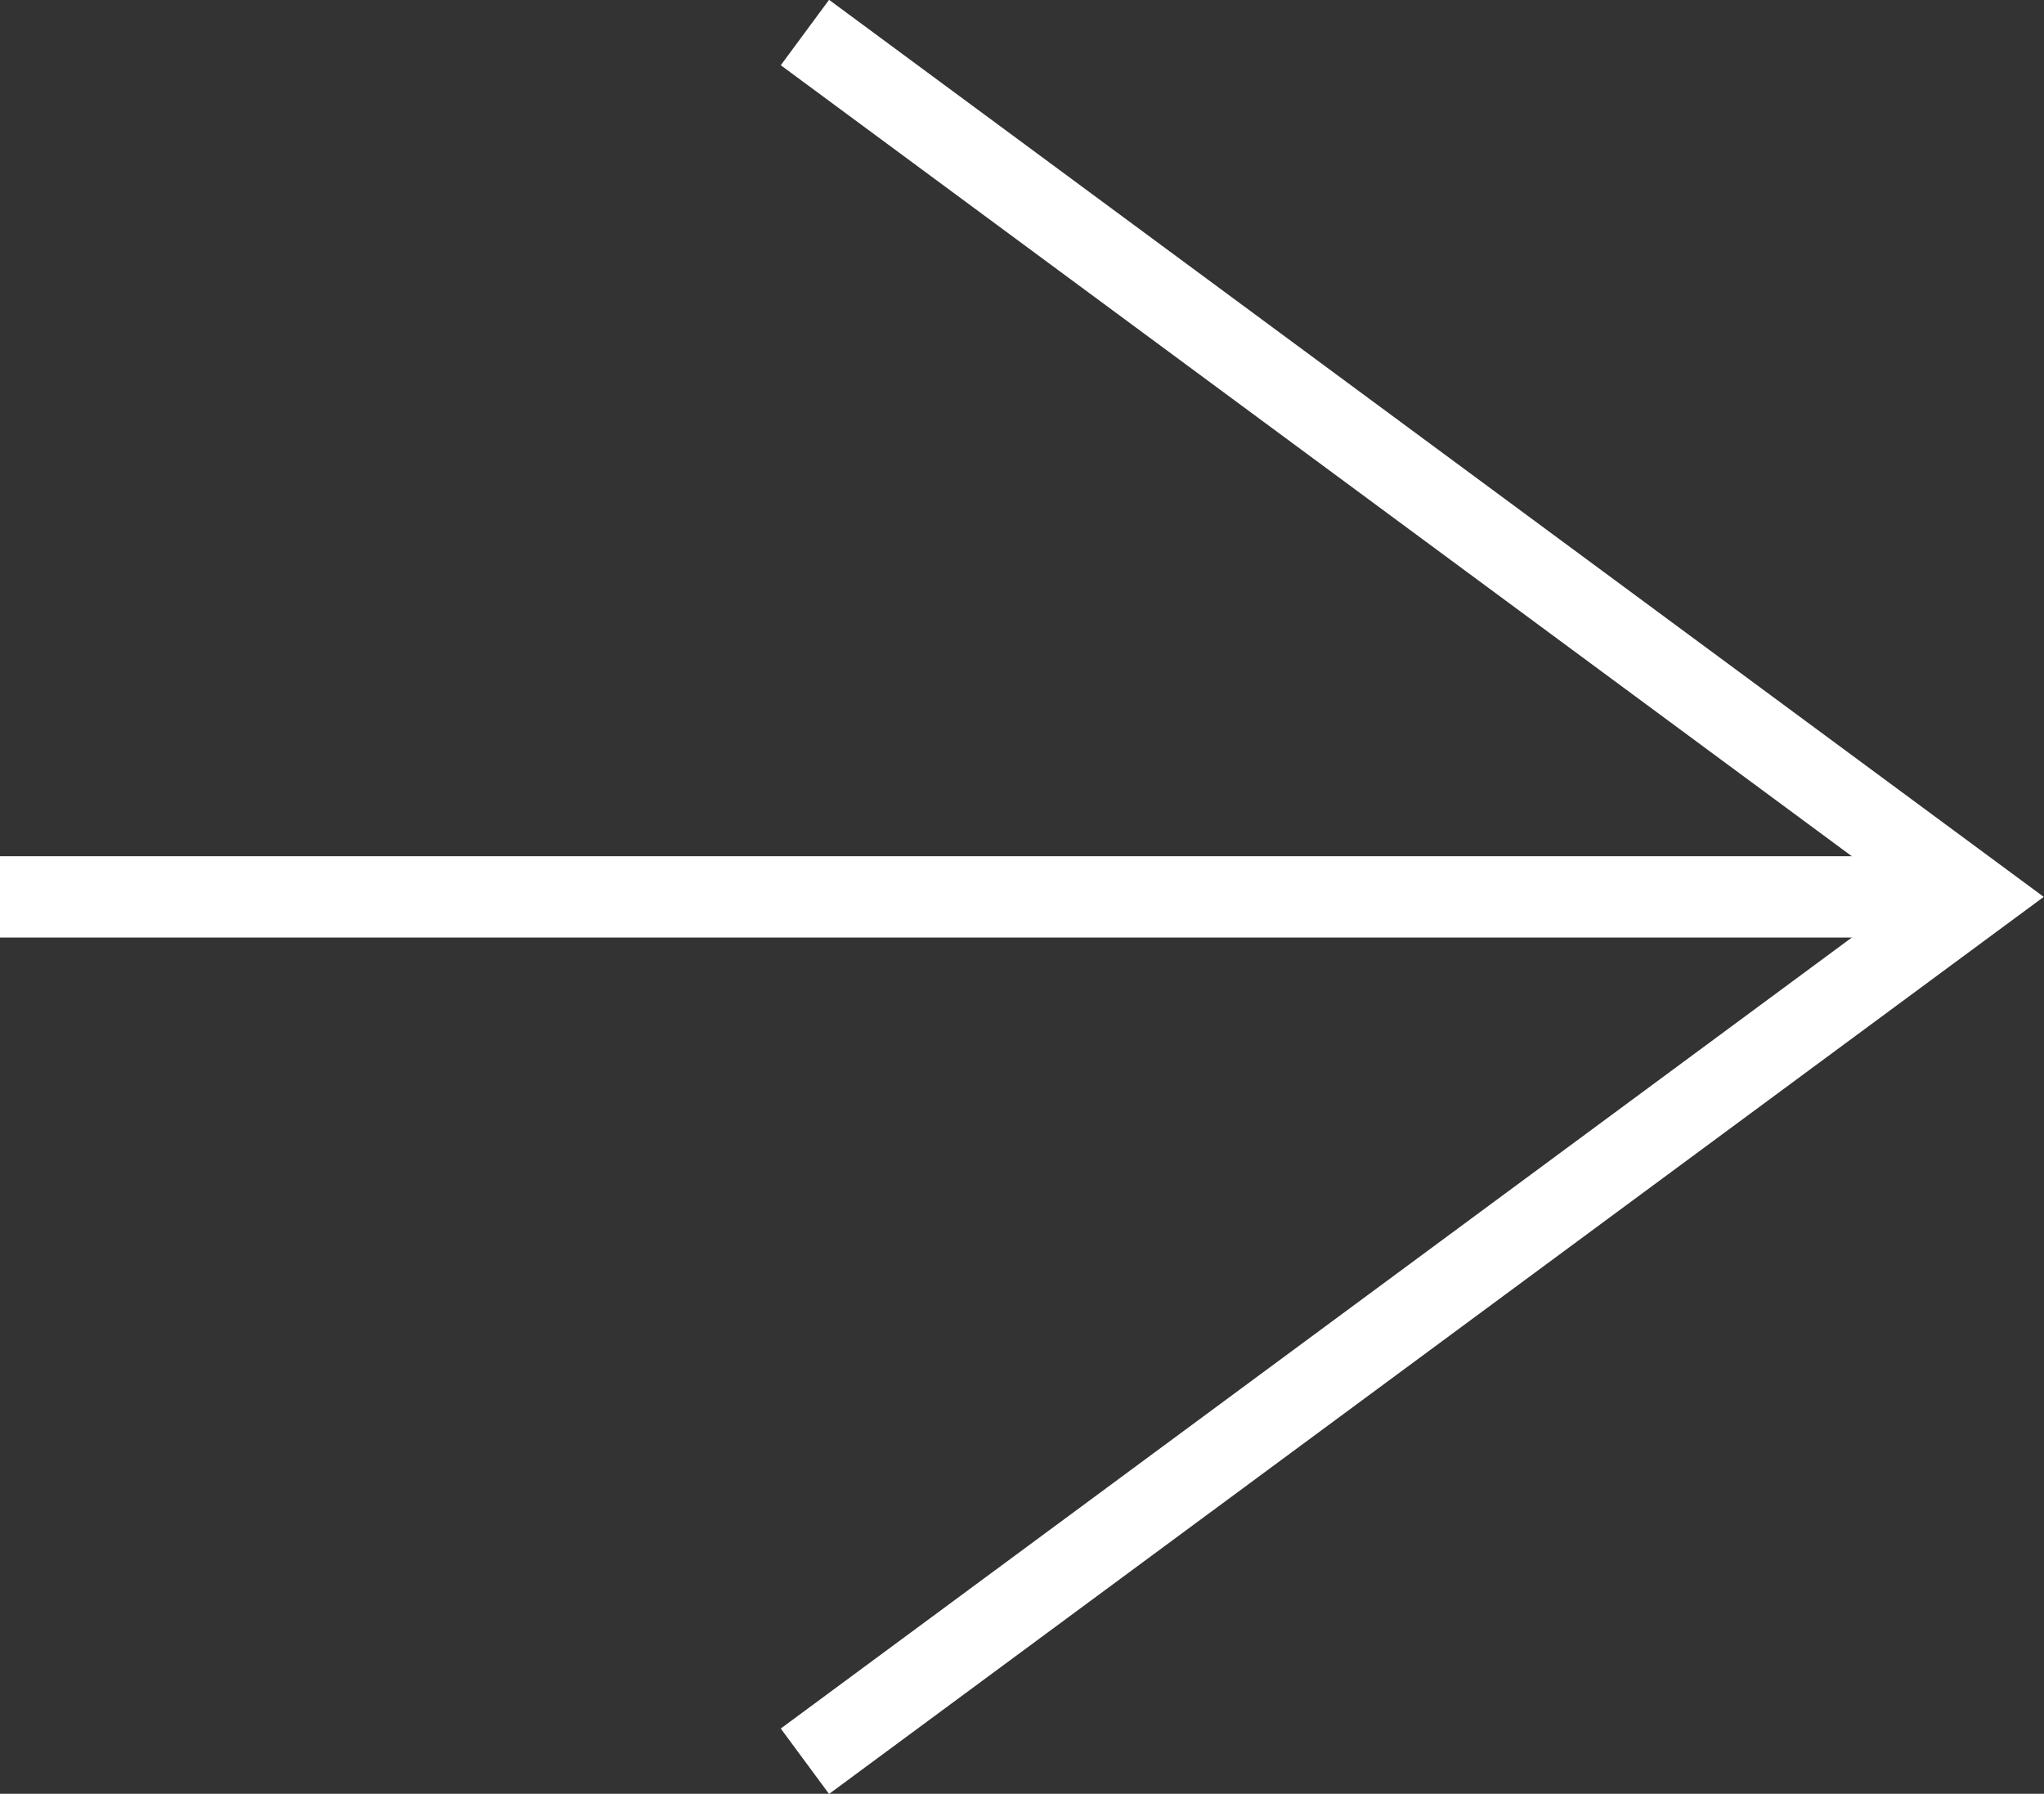
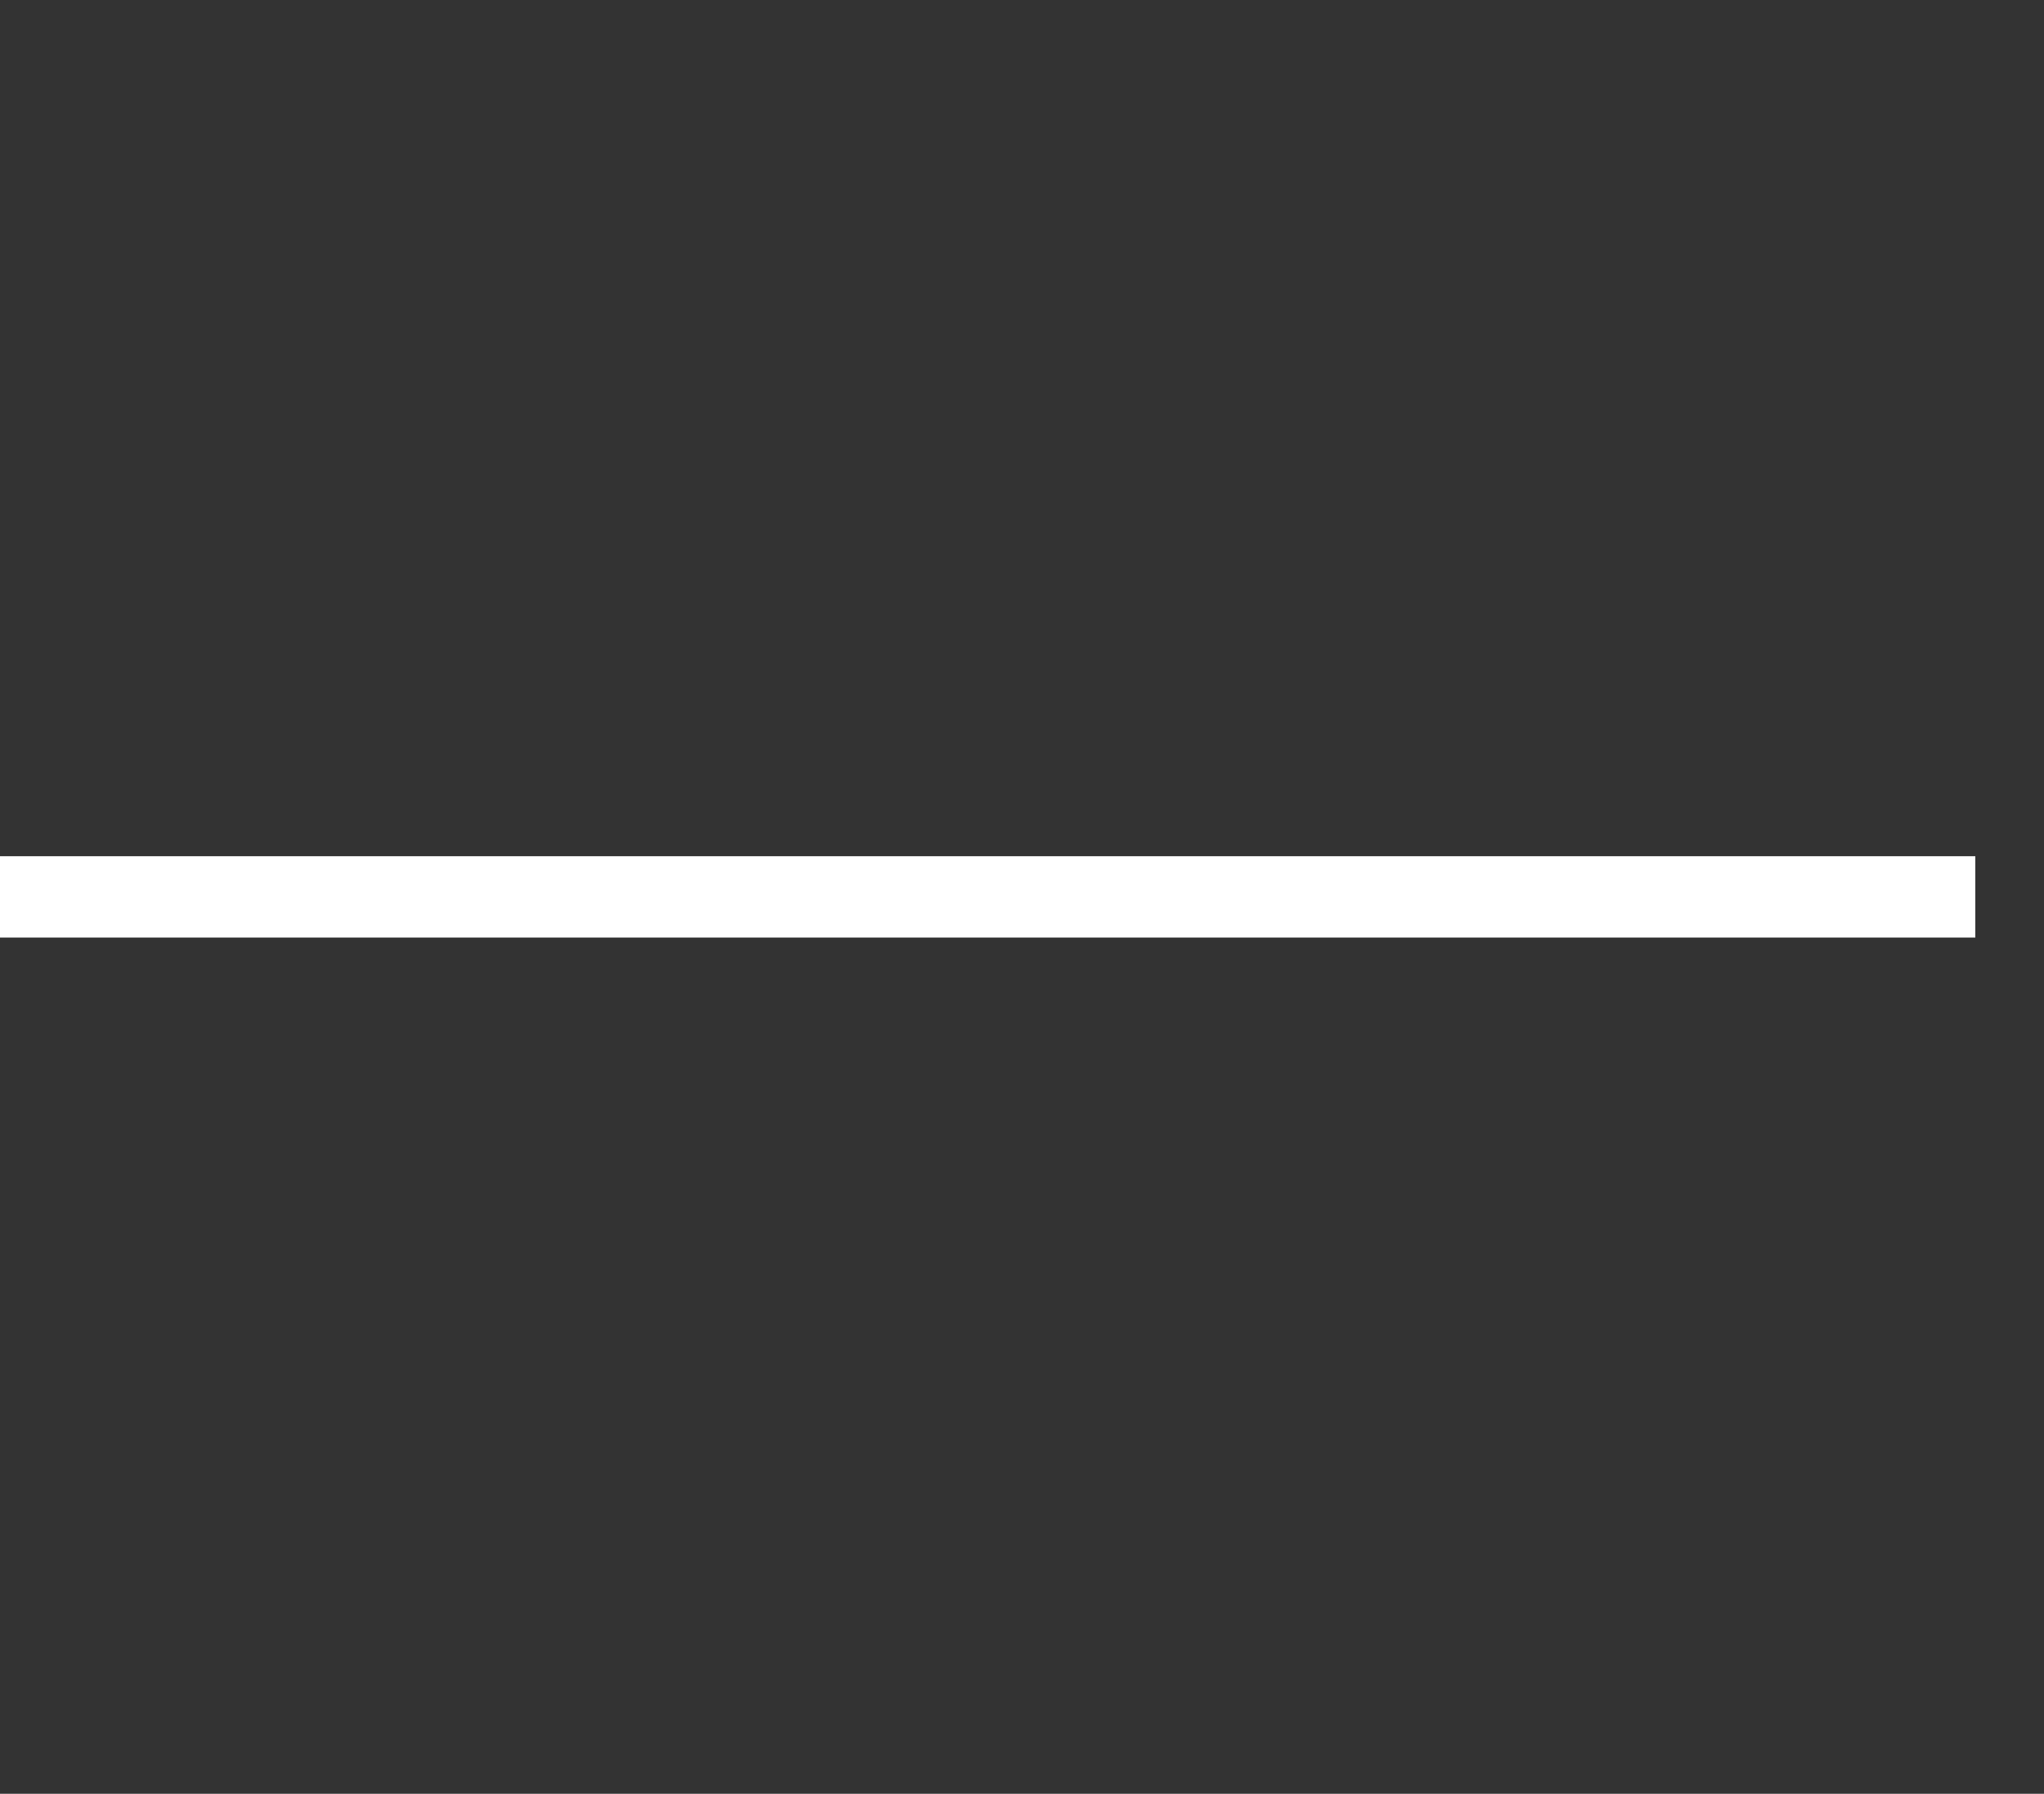
<svg xmlns="http://www.w3.org/2000/svg" id="_レイヤー_2" data-name="レイヤー 2" viewBox="0 0 50.28 44.12">
  <rect x="0" y="0" width="50.28" height="44.12" fill="#333333" stroke="none" />
  <defs>
    <style>
      .cls-1 {
        fill: none;
        stroke: #fff;
        stroke-miterlimit: 10;
        stroke-width: 2px;
      }
    </style>
  </defs>
  <g id="txt">
    <g>
      <line class="cls-1" y1="22.06" x2="48.59" y2="22.06" />
-       <polyline class="cls-1" points="19.8 43.32 48.59 22.06 19.8 .8" />
    </g>
  </g>
</svg>